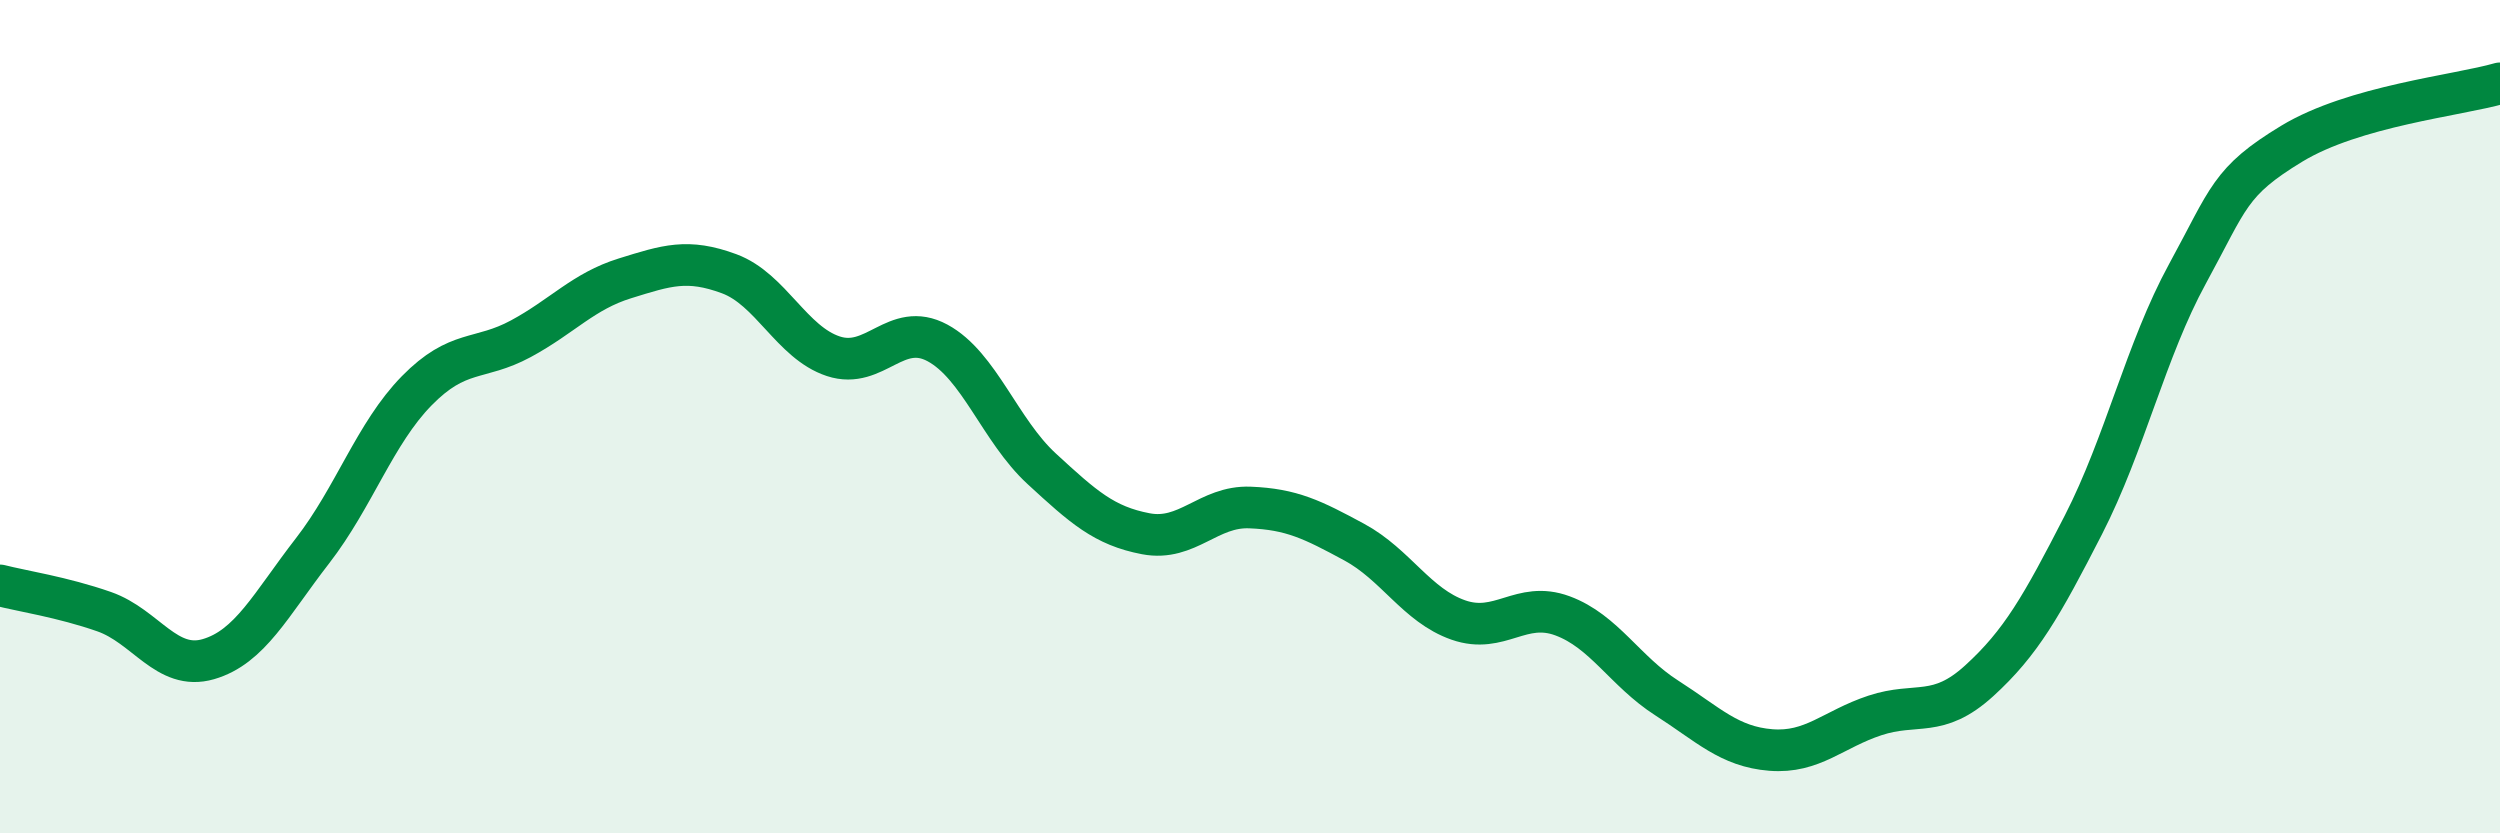
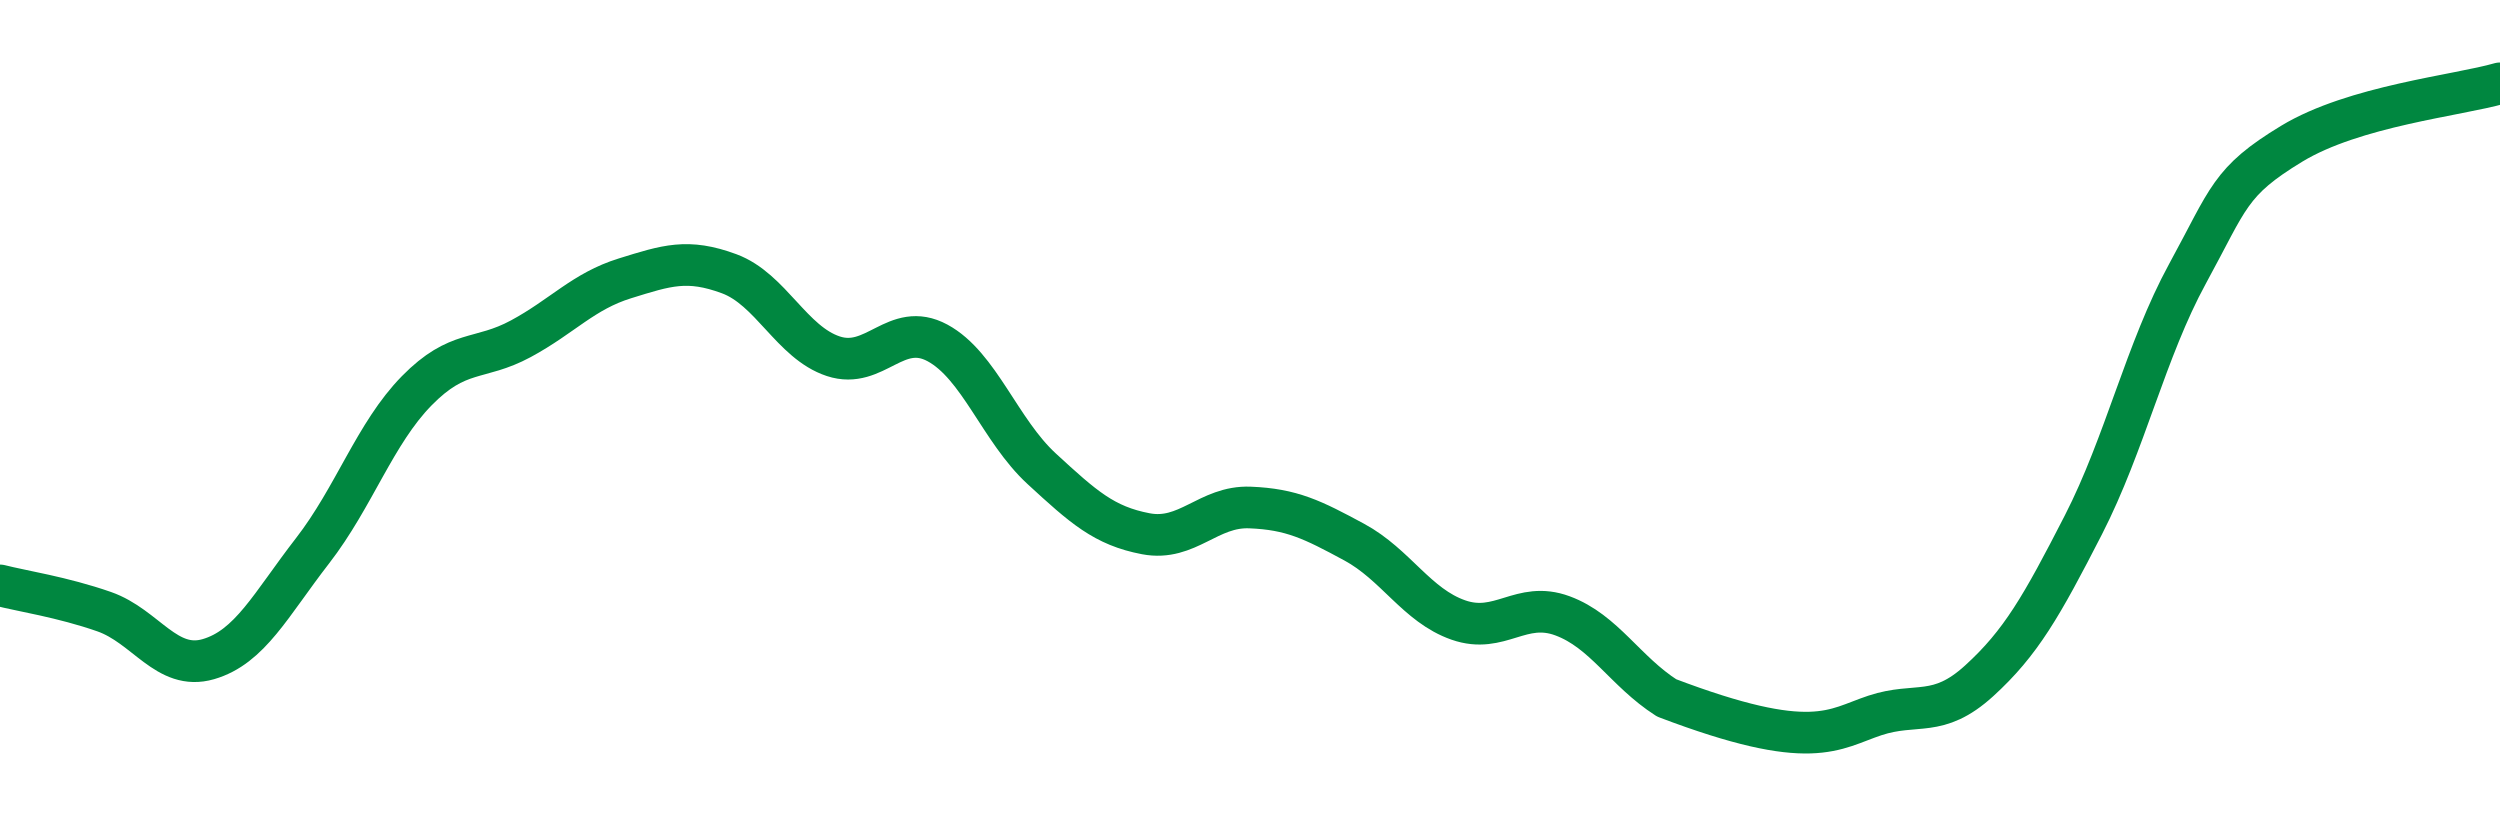
<svg xmlns="http://www.w3.org/2000/svg" width="60" height="20" viewBox="0 0 60 20">
-   <path d="M 0,14.05 C 0.5,14.18 1.5,14.33 2.5,14.68 C 3.5,15.03 4,16.11 5,15.82 C 6,15.53 6.5,14.51 7.5,13.22 C 8.5,11.93 9,10.4 10,9.38 C 11,8.36 11.5,8.67 12.5,8.13 C 13.5,7.59 14,6.99 15,6.68 C 16,6.37 16.5,6.2 17.5,6.57 C 18.5,6.94 19,8.22 20,8.55 C 21,8.88 21.5,7.69 22.5,8.23 C 23.5,8.77 24,10.33 25,11.25 C 26,12.17 26.5,12.62 27.5,12.81 C 28.5,13 29,12.14 30,12.18 C 31,12.22 31.5,12.47 32.5,13.01 C 33.5,13.55 34,14.53 35,14.88 C 36,15.23 36.5,14.41 37.5,14.78 C 38.5,15.15 39,16.11 40,16.75 C 41,17.39 41.5,17.92 42.5,18 C 43.5,18.08 44,17.5 45,17.17 C 46,16.84 46.5,17.25 47.5,16.34 C 48.5,15.43 49,14.55 50,12.6 C 51,10.65 51.5,8.4 52.5,6.57 C 53.5,4.74 53.5,4.36 55,3.45 C 56.5,2.54 59,2.29 60,2L60 20L0 20Z" fill="#008740" opacity="0.1" stroke-linecap="round" stroke-linejoin="round" />
-   <path d="M 0,14.05 C 0.5,14.18 1.5,14.33 2.5,14.68 C 3.5,15.03 4,16.11 5,15.82 C 6,15.53 6.5,14.51 7.5,13.22 C 8.5,11.93 9,10.4 10,9.38 C 11,8.36 11.5,8.67 12.5,8.13 C 13.5,7.59 14,6.99 15,6.68 C 16,6.37 16.5,6.2 17.5,6.57 C 18.5,6.94 19,8.22 20,8.55 C 21,8.88 21.5,7.69 22.5,8.23 C 23.5,8.77 24,10.33 25,11.25 C 26,12.17 26.5,12.62 27.5,12.81 C 28.5,13 29,12.14 30,12.18 C 31,12.22 31.5,12.47 32.5,13.01 C 33.5,13.55 34,14.53 35,14.88 C 36,15.23 36.5,14.41 37.5,14.78 C 38.5,15.15 39,16.11 40,16.75 C 41,17.39 41.5,17.92 42.5,18 C 43.5,18.08 44,17.5 45,17.17 C 46,16.84 46.5,17.25 47.5,16.34 C 48.5,15.43 49,14.55 50,12.6 C 51,10.65 51.5,8.4 52.5,6.57 C 53.5,4.74 53.5,4.36 55,3.45 C 56.5,2.54 59,2.29 60,2" stroke="#008740" stroke-width="1" fill="none" stroke-linecap="round" stroke-linejoin="round" />
+   <path d="M 0,14.05 C 0.5,14.18 1.5,14.33 2.5,14.68 C 3.5,15.03 4,16.11 5,15.82 C 6,15.53 6.5,14.51 7.5,13.22 C 8.5,11.93 9,10.4 10,9.38 C 11,8.36 11.5,8.67 12.5,8.13 C 13.5,7.59 14,6.99 15,6.68 C 16,6.37 16.5,6.2 17.5,6.57 C 18.5,6.94 19,8.22 20,8.55 C 21,8.88 21.5,7.69 22.5,8.23 C 23.5,8.77 24,10.33 25,11.25 C 26,12.17 26.5,12.62 27.5,12.81 C 28.5,13 29,12.14 30,12.18 C 31,12.22 31.5,12.47 32.5,13.01 C 33.5,13.55 34,14.53 35,14.88 C 36,15.23 36.5,14.41 37.5,14.78 C 38.5,15.15 39,16.11 40,16.75 C 43.5,18.08 44,17.5 45,17.17 C 46,16.84 46.5,17.25 47.5,16.34 C 48.5,15.43 49,14.55 50,12.6 C 51,10.65 51.5,8.4 52.5,6.57 C 53.5,4.74 53.5,4.36 55,3.45 C 56.5,2.54 59,2.29 60,2" stroke="#008740" stroke-width="1" fill="none" stroke-linecap="round" stroke-linejoin="round" />
</svg>